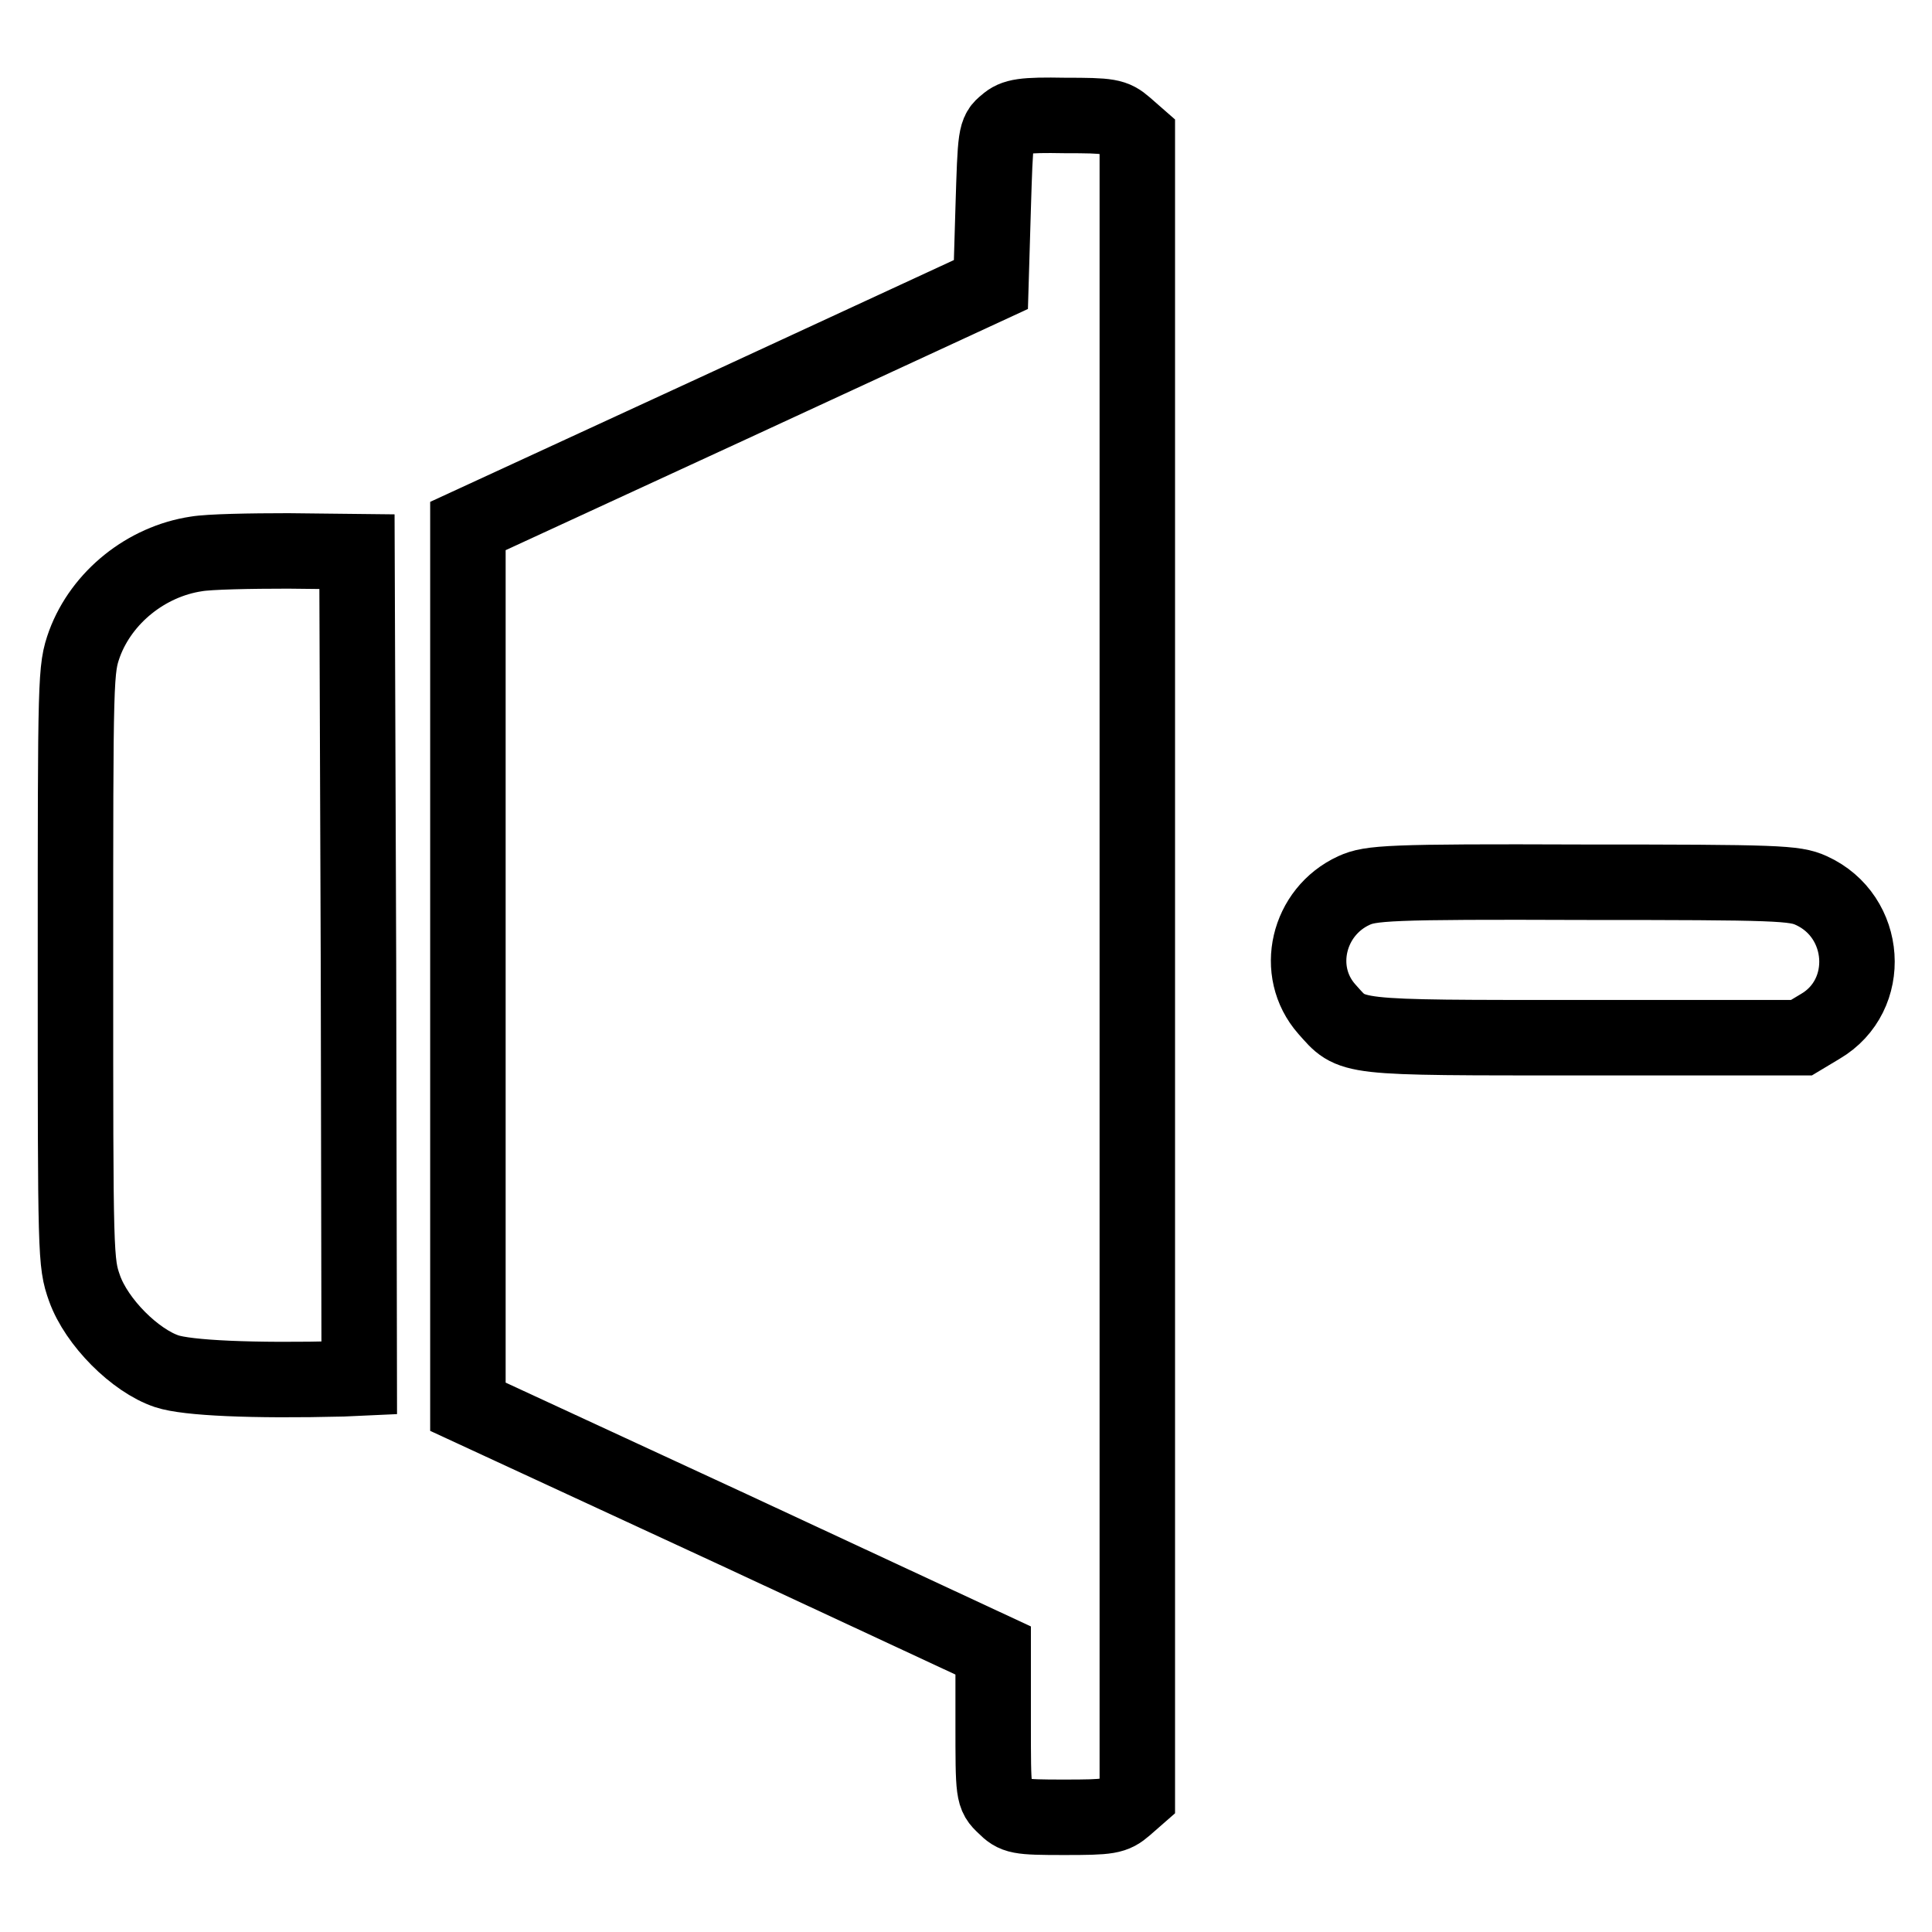
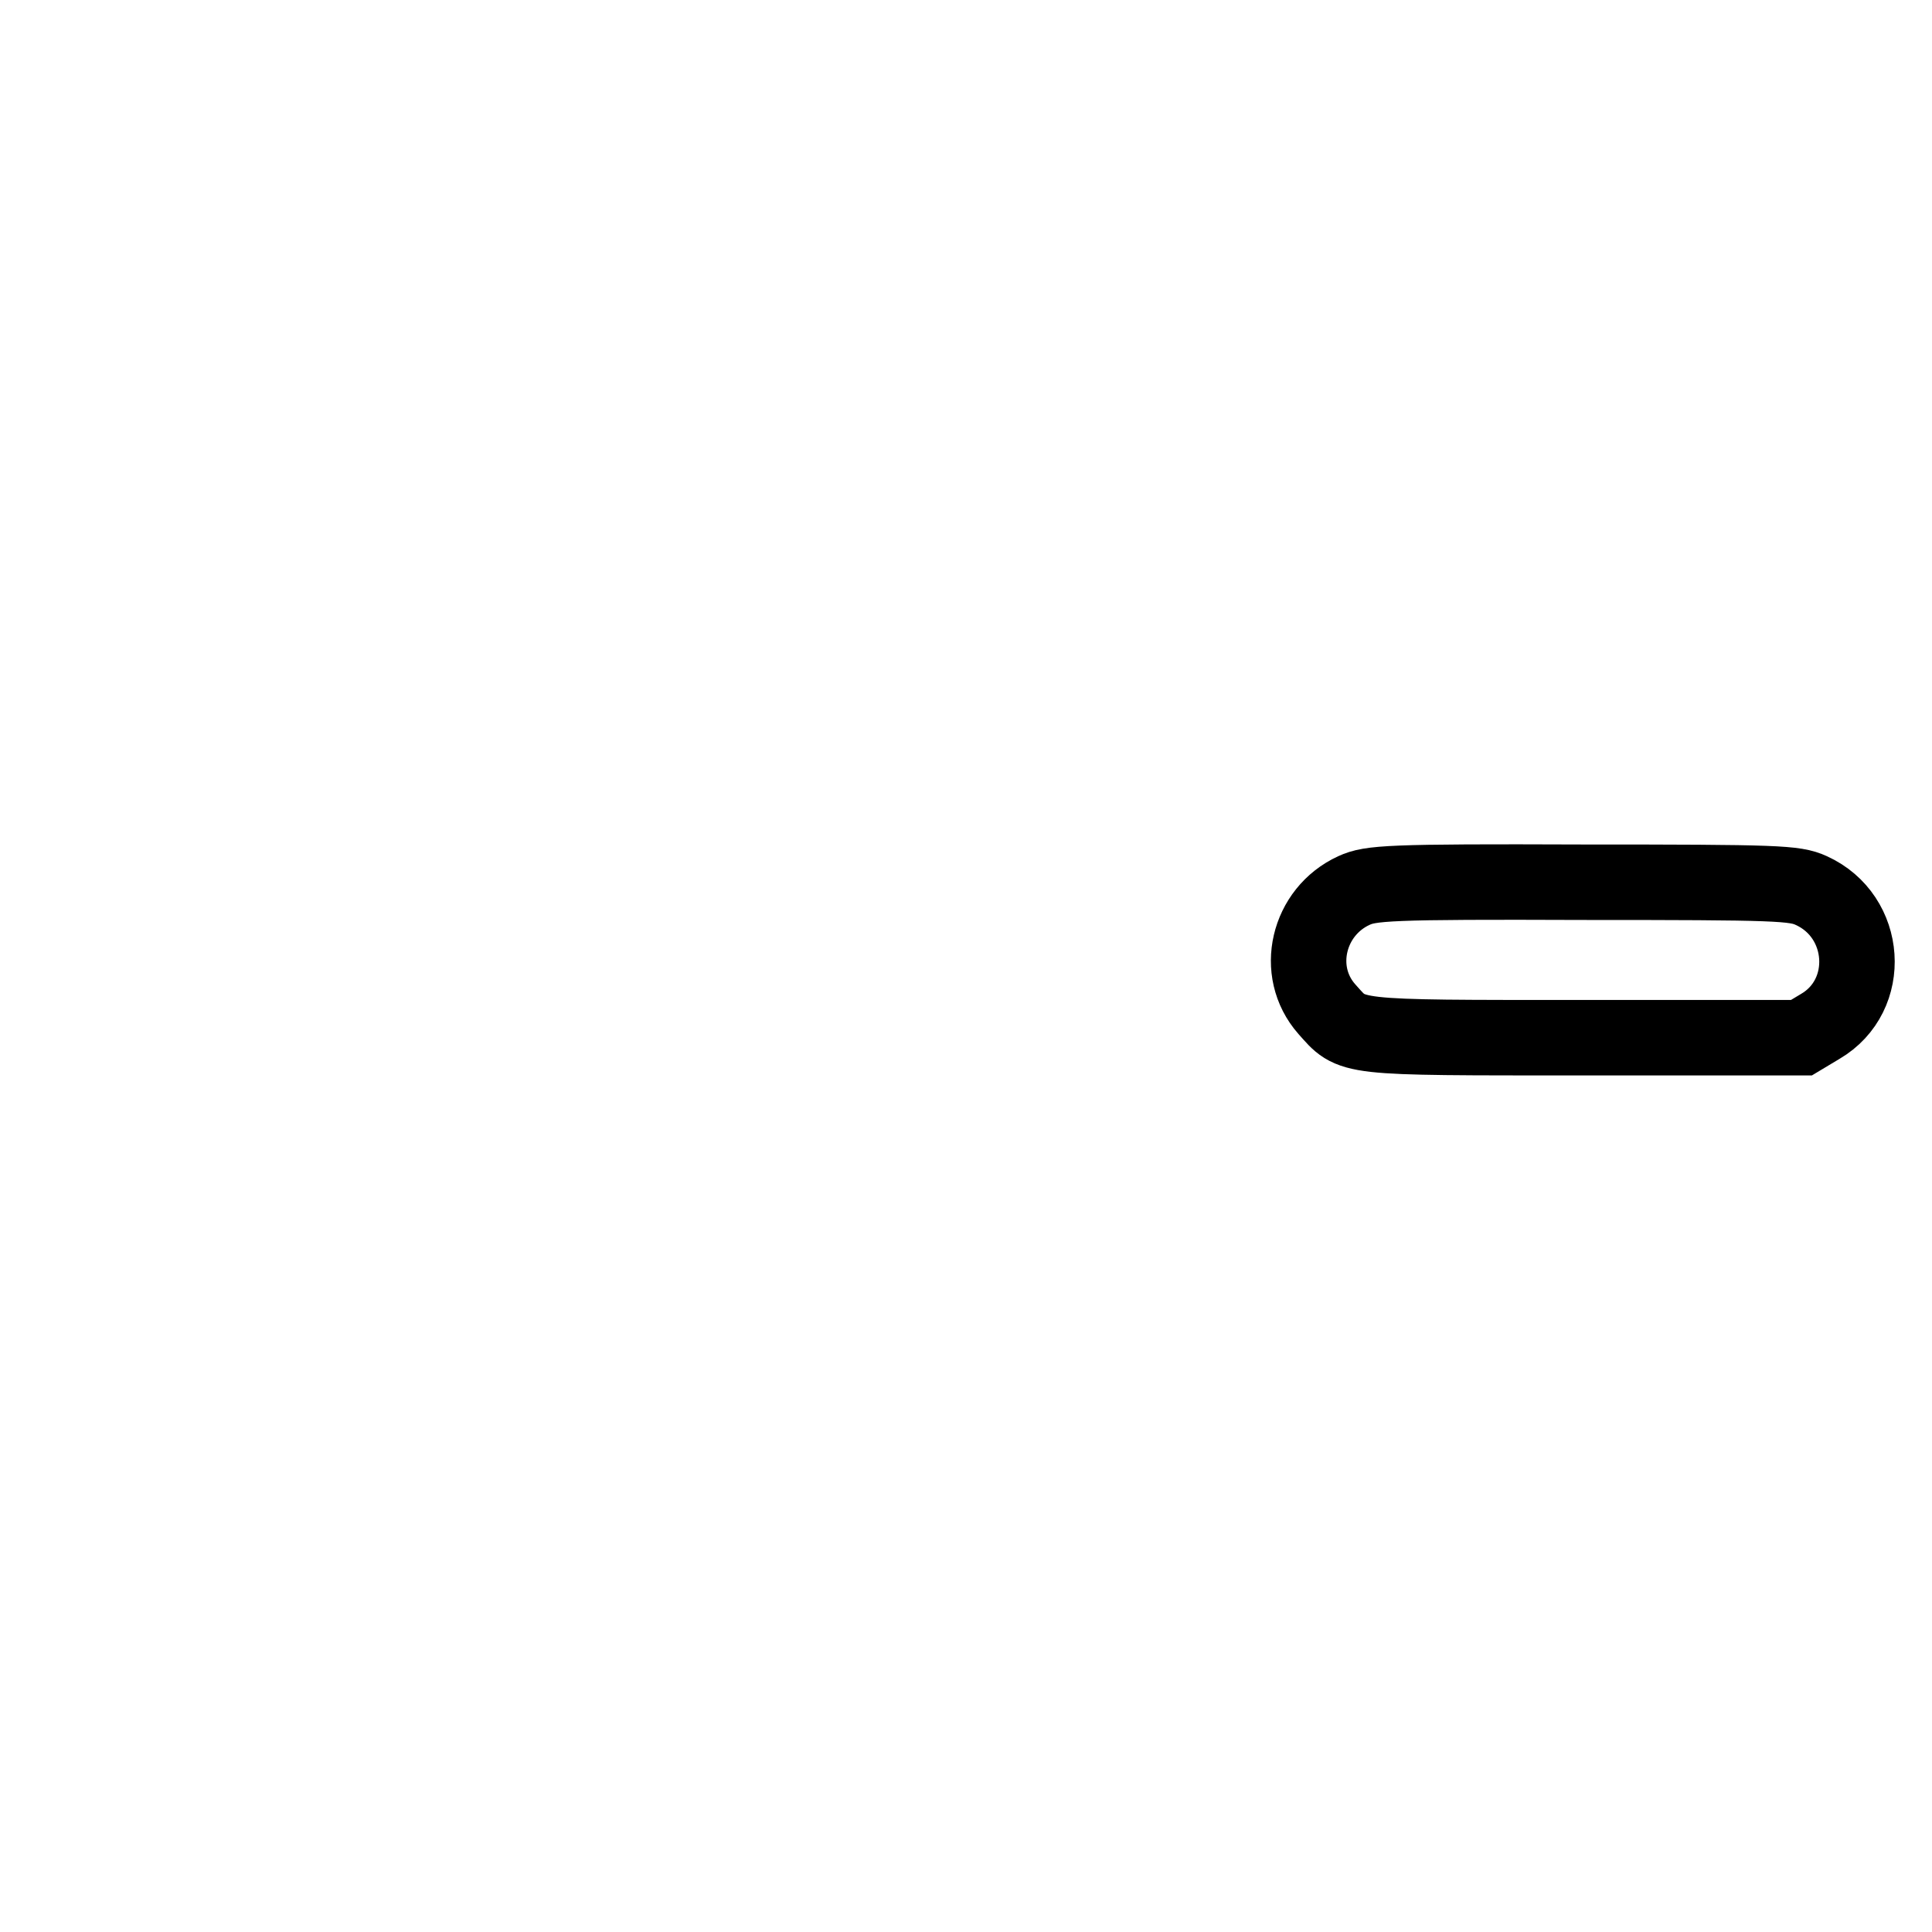
<svg xmlns="http://www.w3.org/2000/svg" version="1.1" x="0px" y="0px" viewBox="0 0 256 256" enable-background="new 0 0 256 256" xml:space="preserve">
  <g>
    <g>
      <g>
-         <path stroke-width="10" fill-opacity="0" stroke="#000000" d="M133.3,16.4c-1.4,1.1-1.4,1.5-1.7,11.2l-0.3,10.1l-34.6,16L62,69.7V128v58.4l34.8,16.1l34.8,16.2v9.6c0,9.4,0,9.6,1.5,11c1.4,1.4,1.8,1.5,7.9,1.5c6,0,6.6-0.1,8.1-1.4l1.6-1.4V128V18.1l-1.6-1.4c-1.5-1.3-2.1-1.4-8-1.4C135.6,15.2,134.4,15.4,133.3,16.4z" />
-         <path stroke-width="10" fill-opacity="0" stroke="#000000" d="M26,73.4c-6.6,1-12.5,5.7-14.8,11.9C10,88.7,10,89.2,10,128c0,38.6,0,39.3,1.2,42.7c1.6,4.5,6.7,9.6,10.9,11c2.7,0.9,11.3,1.3,23.3,1l2.2-0.1l-0.1-54.8l-0.2-54.7L38.2,73C33.2,73,27.7,73.1,26,73.4z" />
        <path stroke-width="10" fill-opacity="0" stroke="#000000" d="M179.4,118c-6.1,2.8-8,10.7-3.6,15.7c3.5,3.9,2.2,3.8,34,3.8h28.9l2.5-1.5c7-4.1,6.3-14.6-1.2-18c-2.2-1-4.3-1.1-30.3-1.1C183.8,116.8,181.6,117,179.4,118z" />
      </g>
    </g>
  </g>
</svg>